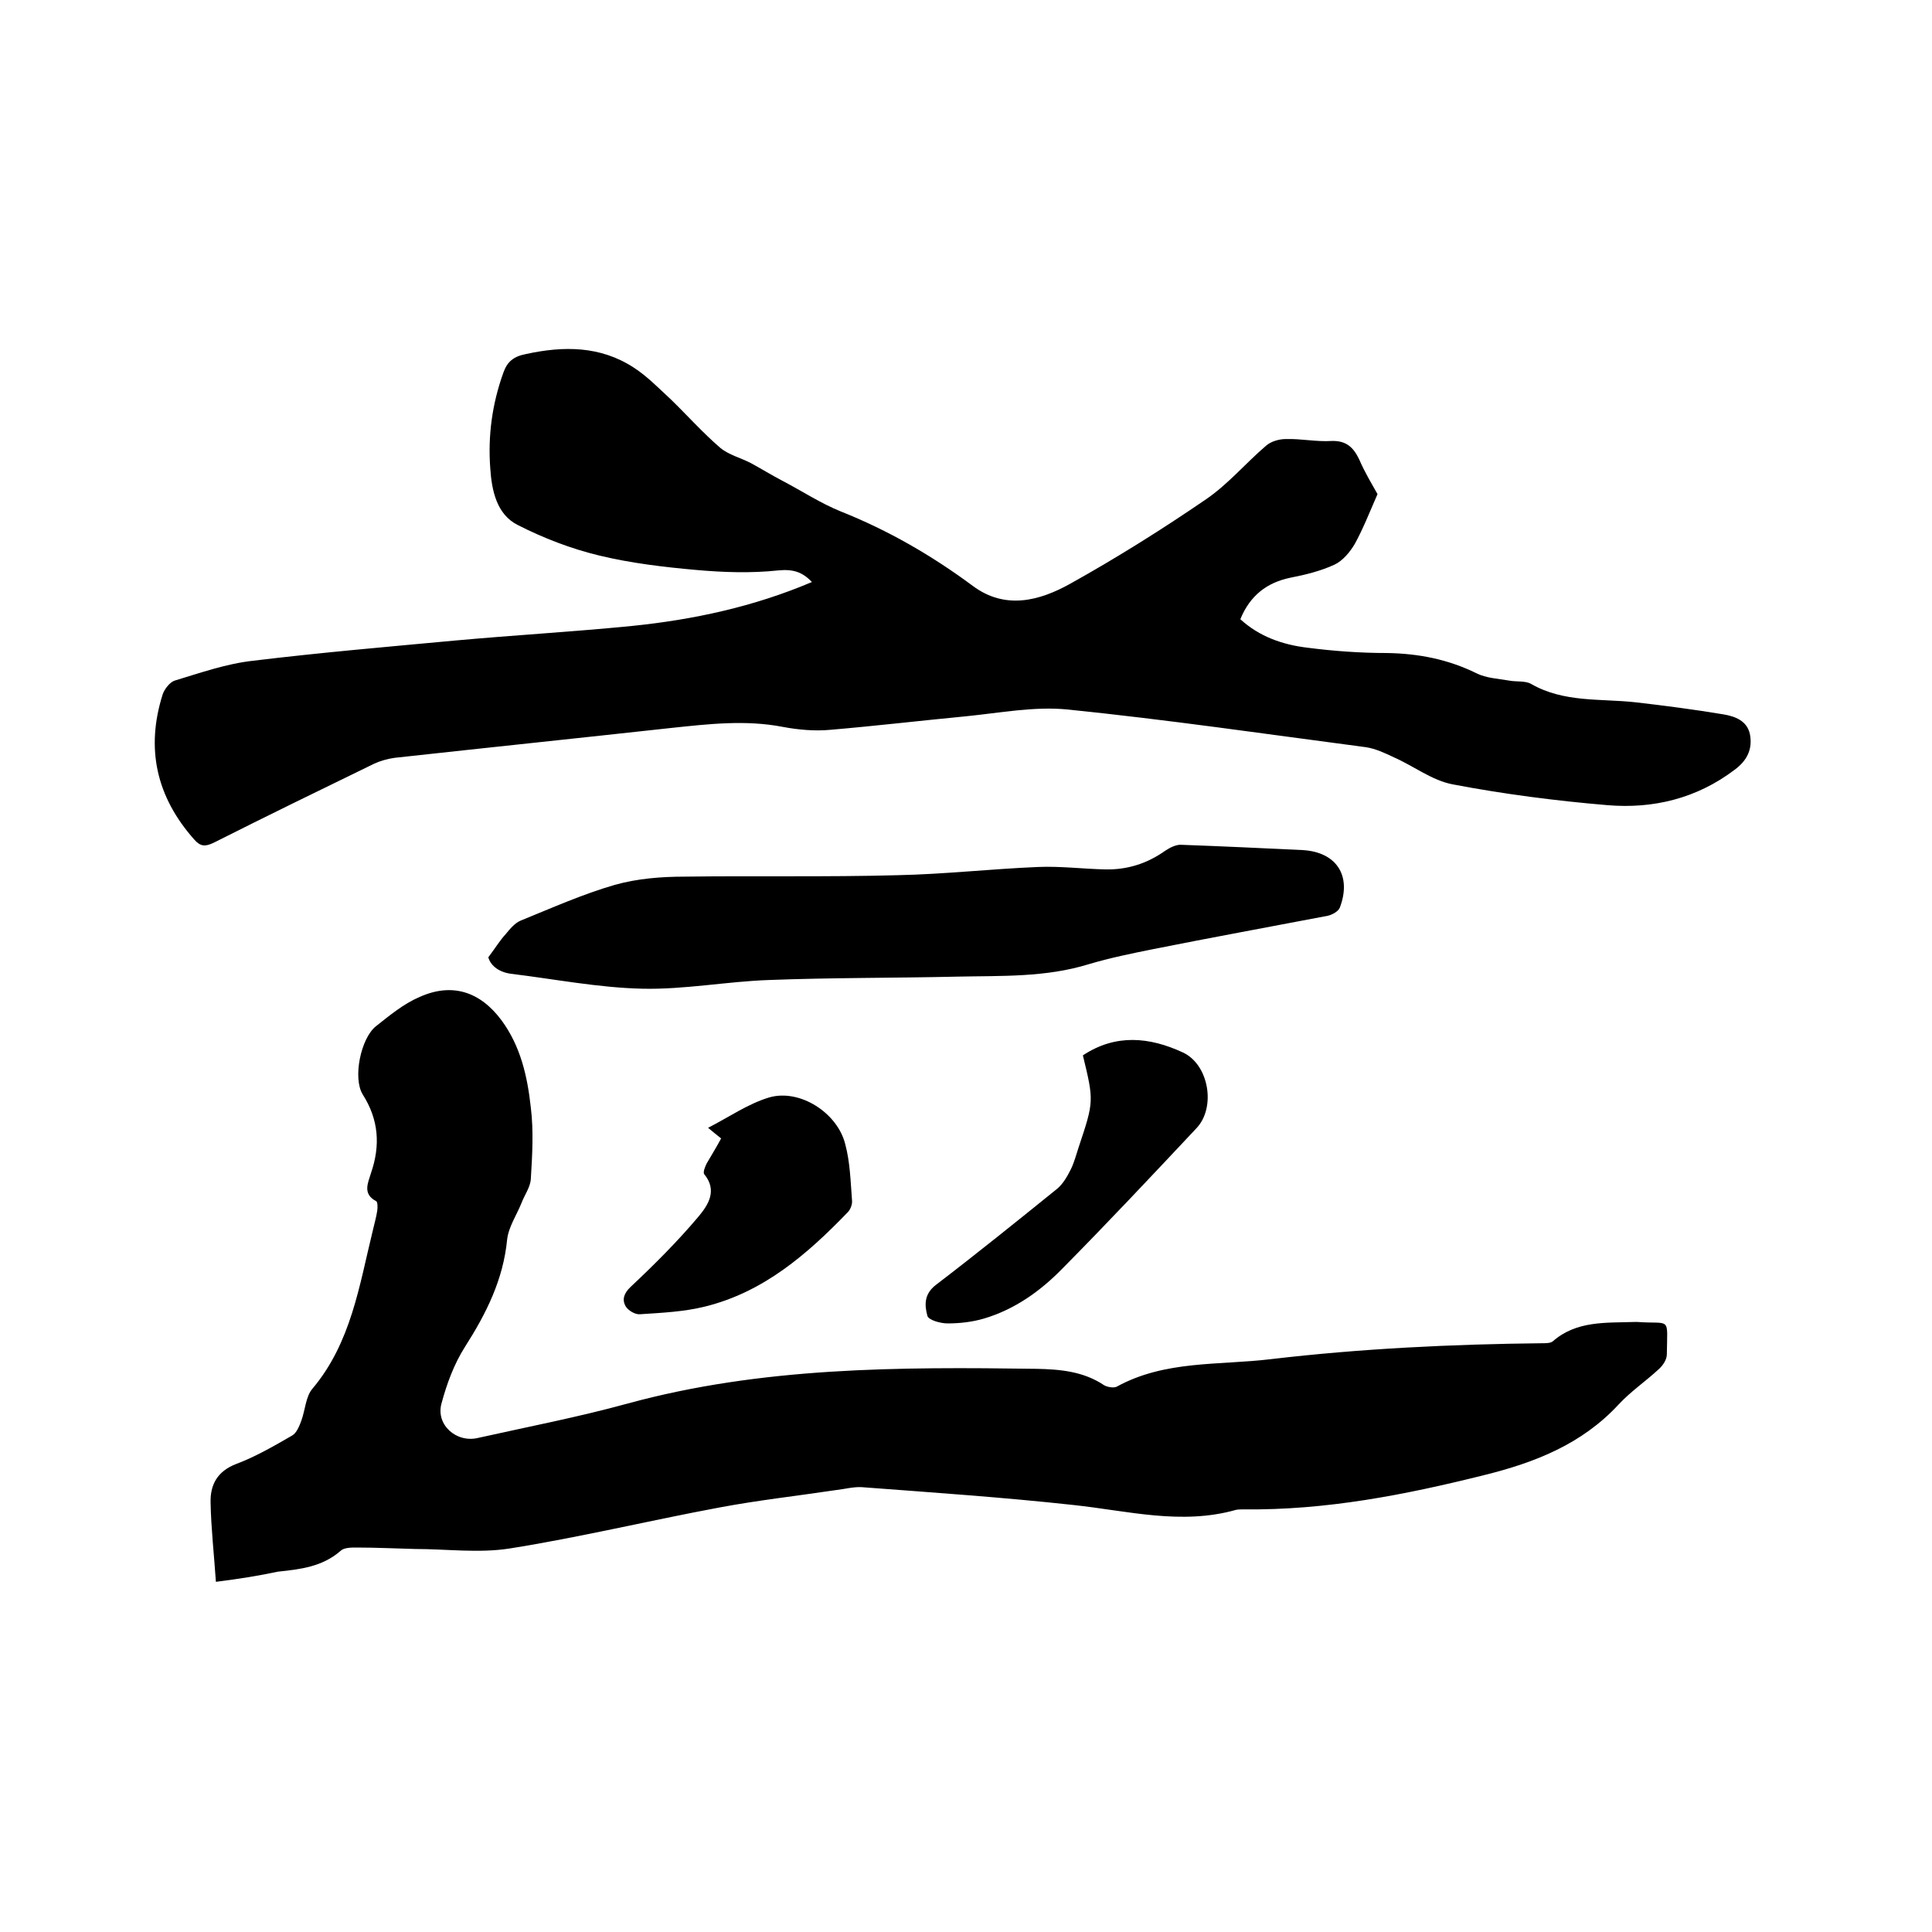
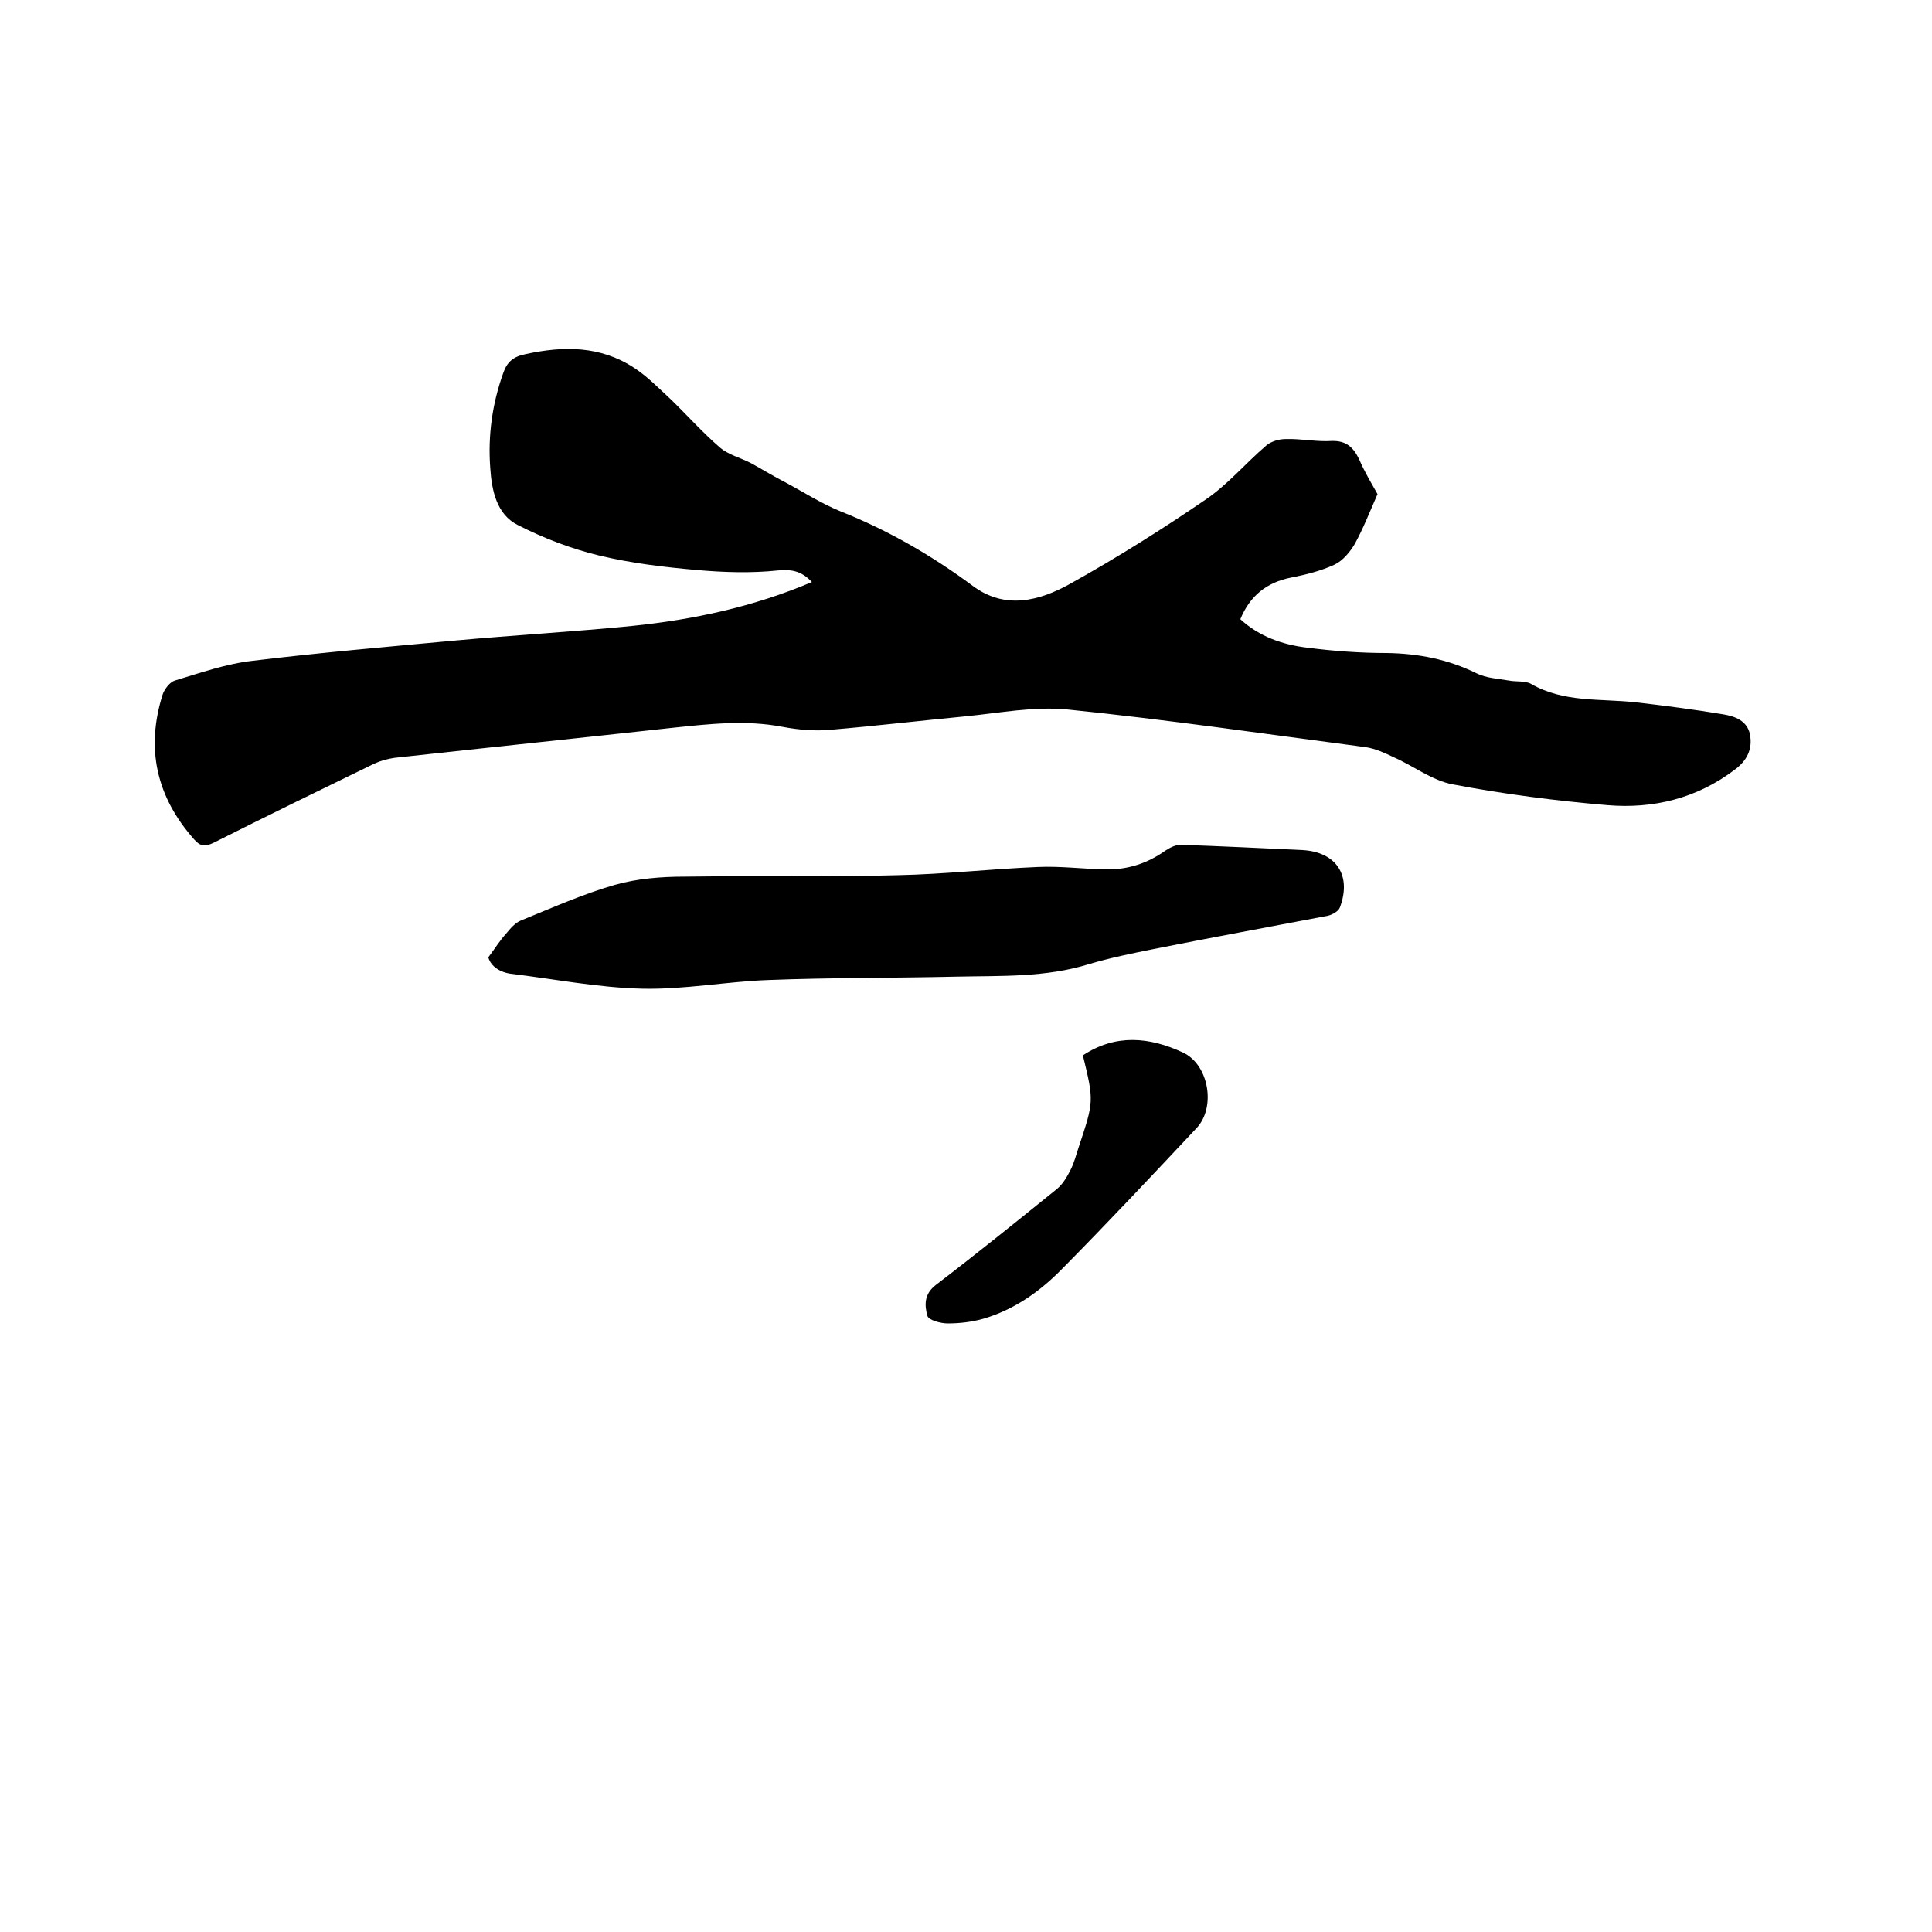
<svg xmlns="http://www.w3.org/2000/svg" enable-background="new 0 0 400 400" viewBox="0 0 400 400">
  <path d="m285.2 102.3c-1.7 3.9-3 7.2-4.7 10.3-1 1.7-2.5 3.5-4.2 4.3-2.8 1.3-6 2.1-9.1 2.7-4.9 1-8.4 3.7-10.4 8.6 3.9 3.6 8.8 5.3 13.9 5.9 5.4.7 11 1.1 16.4 1.1 6.6.1 12.7 1.3 18.6 4.2 2 1 4.4 1.1 6.7 1.5 1.5.3 3.4 0 4.6.7 6.8 3.9 14.3 3 21.6 3.8 6.1.7 12.2 1.5 18.2 2.5 2.4.4 4.9 1.3 5.5 4.1.6 3.1-.6 5.5-3.2 7.4-7.8 5.9-16.8 8.1-26.3 7.3-10.7-.9-21.5-2.3-32-4.3-4.3-.8-8.1-3.8-12.2-5.6-1.9-.9-3.8-1.8-5.8-2.1-20.5-2.7-41.1-5.7-61.7-7.8-6.9-.7-14.1.7-21.1 1.4-9.4.9-18.7 2-28.1 2.8-3.2.3-6.6 0-9.8-.6-7.7-1.5-15.4-.6-23 .2-19.1 2.1-38.3 4.1-57.4 6.2-1.4.2-2.9.6-4.2 1.2-11.1 5.4-22.2 10.8-33.3 16.4-1.7.8-2.7.8-4-.7-7.8-8.8-10.1-18.8-6.5-30.1.4-1.1 1.5-2.5 2.5-2.8 5.3-1.6 10.7-3.5 16.2-4.1 14-1.7 28-2.9 42-4.2 12.1-1.1 24.3-1.8 36.4-3 12.8-1.3 25.3-4 37.3-9.1-2-2.1-3.9-2.7-7-2.4-5.6.6-11.4.4-17-.1-6.7-.6-13.5-1.4-20.1-3-5.8-1.4-11.5-3.6-16.8-6.3-4.4-2.2-5.4-7.2-5.7-11.8-.5-6.7.4-13.3 2.7-19.7.8-2.3 2.1-3.4 4.7-3.9 7.8-1.7 15.4-1.7 22.3 2.8 2.8 1.8 5.2 4.3 7.7 6.6 3.4 3.3 6.6 6.9 10.2 10 1.8 1.5 4.3 2.1 6.4 3.2 2.2 1.2 4.3 2.5 6.6 3.7 4 2.1 7.8 4.6 12 6.3 9.8 3.9 18.8 9.1 27.3 15.4 6.7 5 13.8 3.1 20.1-.4 9.7-5.4 19.1-11.3 28.3-17.6 4.5-3.1 8.1-7.4 12.3-11 1-.9 2.7-1.4 4.1-1.4 3.2-.1 6.3.6 9.5.4 3-.1 4.5 1.3 5.7 3.8 1.2 2.8 2.8 5.4 3.8 7.2z" />
-   <path d="m44.7 327.5c-.4-5.9-1-11.1-1.1-16.4-.1-3.7 1.4-6.5 5.3-8 4-1.5 7.8-3.7 11.6-5.9.9-.5 1.5-2 1.9-3.1.8-2.2.9-5 2.3-6.6 8-9.5 9.7-21.4 12.5-32.8.3-1.3.7-2.7.9-4 .1-.7.1-1.8-.2-2-2.9-1.5-1.7-3.8-1.1-5.8 2-5.8 1.6-11.1-1.7-16.3-2.1-3.4-.4-11.6 2.7-14.1 2.9-2.3 5.8-4.7 9.1-6.1 6.7-3 12.5-1.1 16.9 4.8 4 5.4 5.4 11.7 6.1 18.1.6 4.9.3 9.9 0 14.8-.1 1.7-1.3 3.3-1.9 4.9-1 2.5-2.7 5-3 7.6-.8 8.3-4.3 15.3-8.7 22.2-2.3 3.6-3.8 7.7-4.9 11.8-1.2 4.4 3.1 8.2 7.6 7.1 10.3-2.3 20.7-4.3 30.9-7.1 27.8-7.6 56.2-7.6 84.7-7.2 4.8.1 9.7.5 14 3.4.7.4 2 .6 2.6.3 10-5.5 21.1-4.4 31.9-5.7 18.7-2.2 37.5-3.1 56.3-3.3.7 0 1.6 0 2.1-.4 4.9-4.3 11-3.8 16.9-4h.6c7 .5 6.2-1.3 6.1 6.7 0 1.1-.8 2.3-1.7 3.1-2.7 2.5-5.8 4.6-8.3 7.3-7.6 8.2-17.3 12-27.8 14.6-16.4 4.1-32.8 7.3-49.8 7.1-.5 0-1.1 0-1.6.1-11.3 3.2-22.4.2-33.6-1-14.6-1.6-29.3-2.6-43.9-3.7-1.7-.1-3.5.4-5.3.6-8 1.2-16.1 2.1-24.1 3.6-14.5 2.7-29 6.2-43.5 8.5-6.4 1-13 .1-19.6.1-4-.1-8-.3-12.1-.3-1.1 0-2.6 0-3.3.7-3.8 3.3-8.3 3.8-13 4.3-3.7.8-8 1.5-12.8 2.1z" />
  <path d="m101.1 198.2c1.5-2 2.4-3.5 3.6-4.8.9-1.1 1.9-2.3 3.1-2.8 6.4-2.6 12.9-5.5 19.5-7.4 4.6-1.3 9.6-1.7 14.4-1.7 14.7-.2 29.4.1 44.1-.3 9.7-.2 19.4-1.3 29.1-1.7 4.6-.2 9.3.4 13.9.5s8.7-1.2 12.5-3.9c.9-.6 2.1-1.2 3.1-1.2 8.4.3 16.9.7 25.3 1.1 7 .4 10.2 5.3 7.7 11.9-.3.8-1.6 1.5-2.5 1.7-12 2.3-24.1 4.5-36.1 6.9-4.5.9-8.9 1.8-13.3 3.1-9 2.8-18.2 2.4-27.3 2.6-13 .3-26 .2-39 .7-8.7.3-17.5 2-26.2 1.8-9.1-.2-18.2-2-27.3-3.1-2.7-.4-4.2-1.9-4.6-3.4z" />
  <path d="m224.2 218.5c6.8-4.5 13.8-3.8 20.7-.6 5.4 2.5 6.9 11.4 2.8 15.7-9.2 9.8-18.4 19.6-27.8 29.1-4.5 4.6-9.8 8.4-16.2 10.3-2.4.7-5 1-7.5 1-1.5 0-4-.7-4.2-1.6-.6-2.2-.7-4.5 1.8-6.4 8.5-6.5 16.8-13.2 25.1-19.9 1.2-1 2.1-2.6 2.8-4s1.1-3 1.6-4.5c3.2-9.6 3.2-9.6.9-19.1z" />
-   <path d="m149.3 235.7c-.9-.7-1.6-1.3-2.7-2.2 4.3-2.2 8.3-5 12.7-6.3 6.3-1.8 14.1 3.2 15.7 9.7 1 3.7 1.1 7.7 1.4 11.6.1.8-.3 1.9-.9 2.5-8.4 8.7-17.4 16.5-29.5 19.5-4.4 1.1-9 1.3-13.5 1.6-1 .1-2.5-.8-3-1.7-.7-1.3-.4-2.6 1.1-4 4.9-4.6 9.7-9.4 14-14.5 2-2.4 4-5.4 1.2-8.8-.3-.4.2-1.6.5-2.2 1.1-1.9 2.1-3.5 3-5.2z" />
</svg>